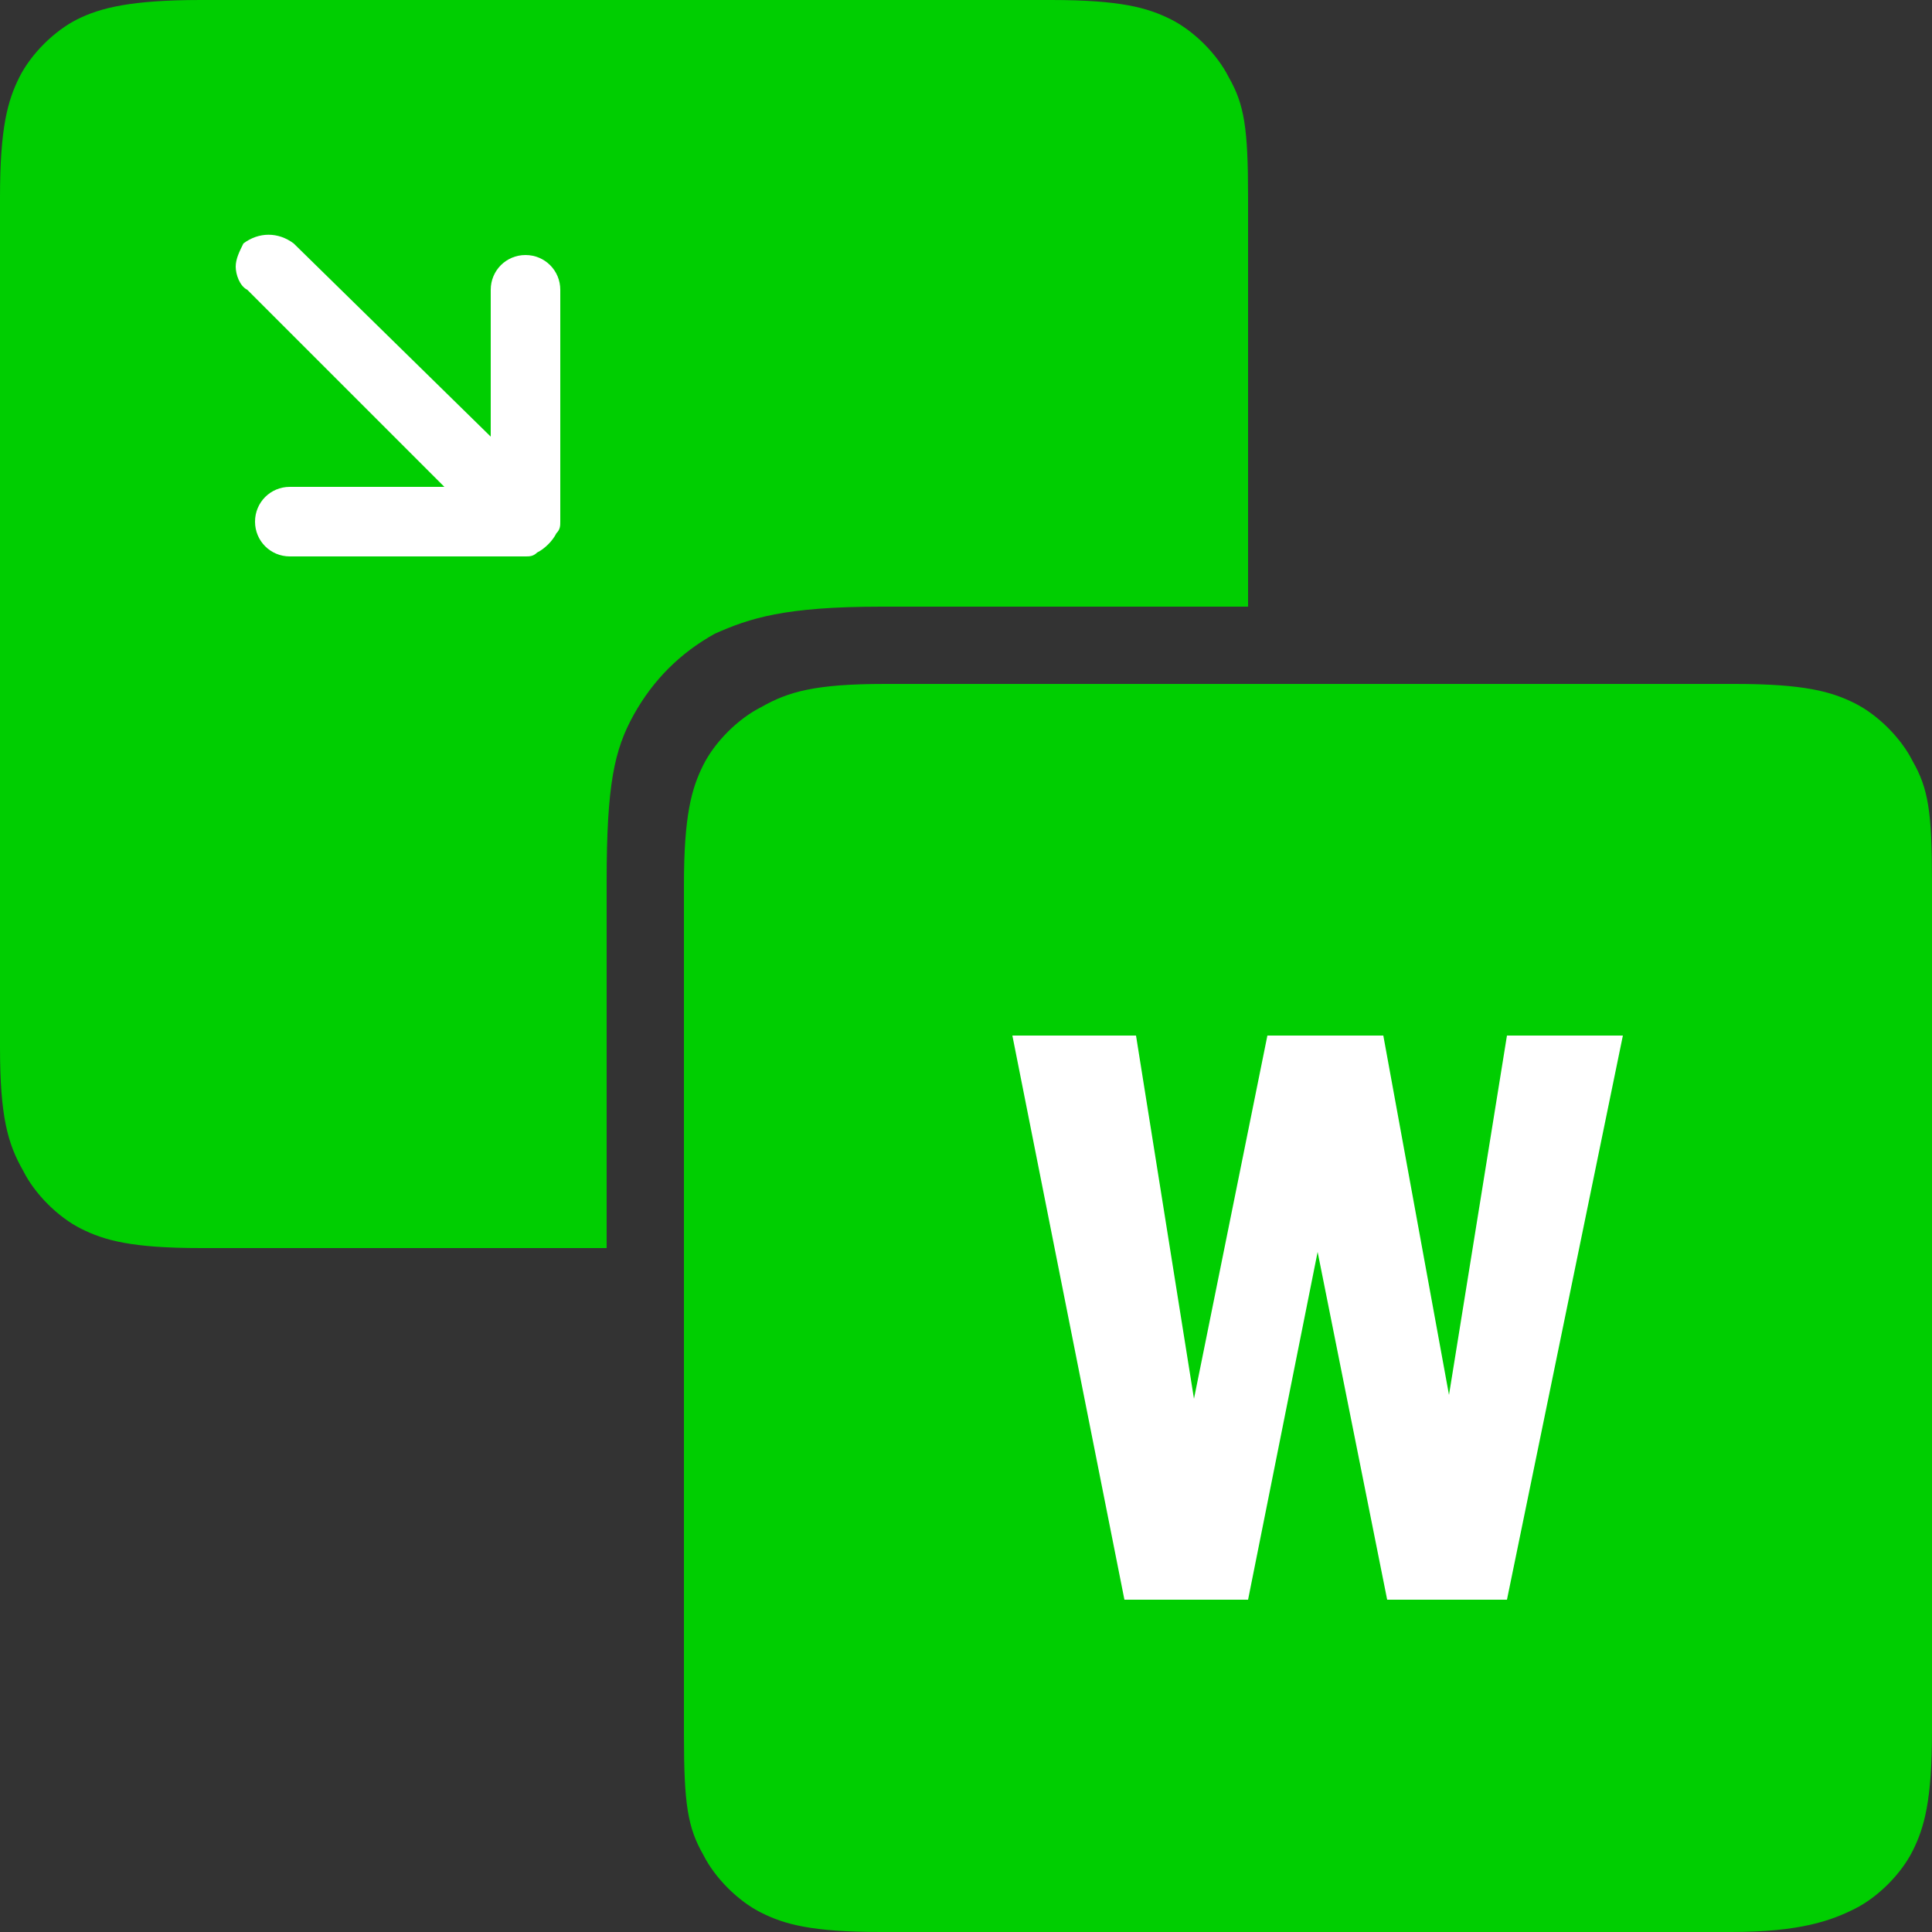
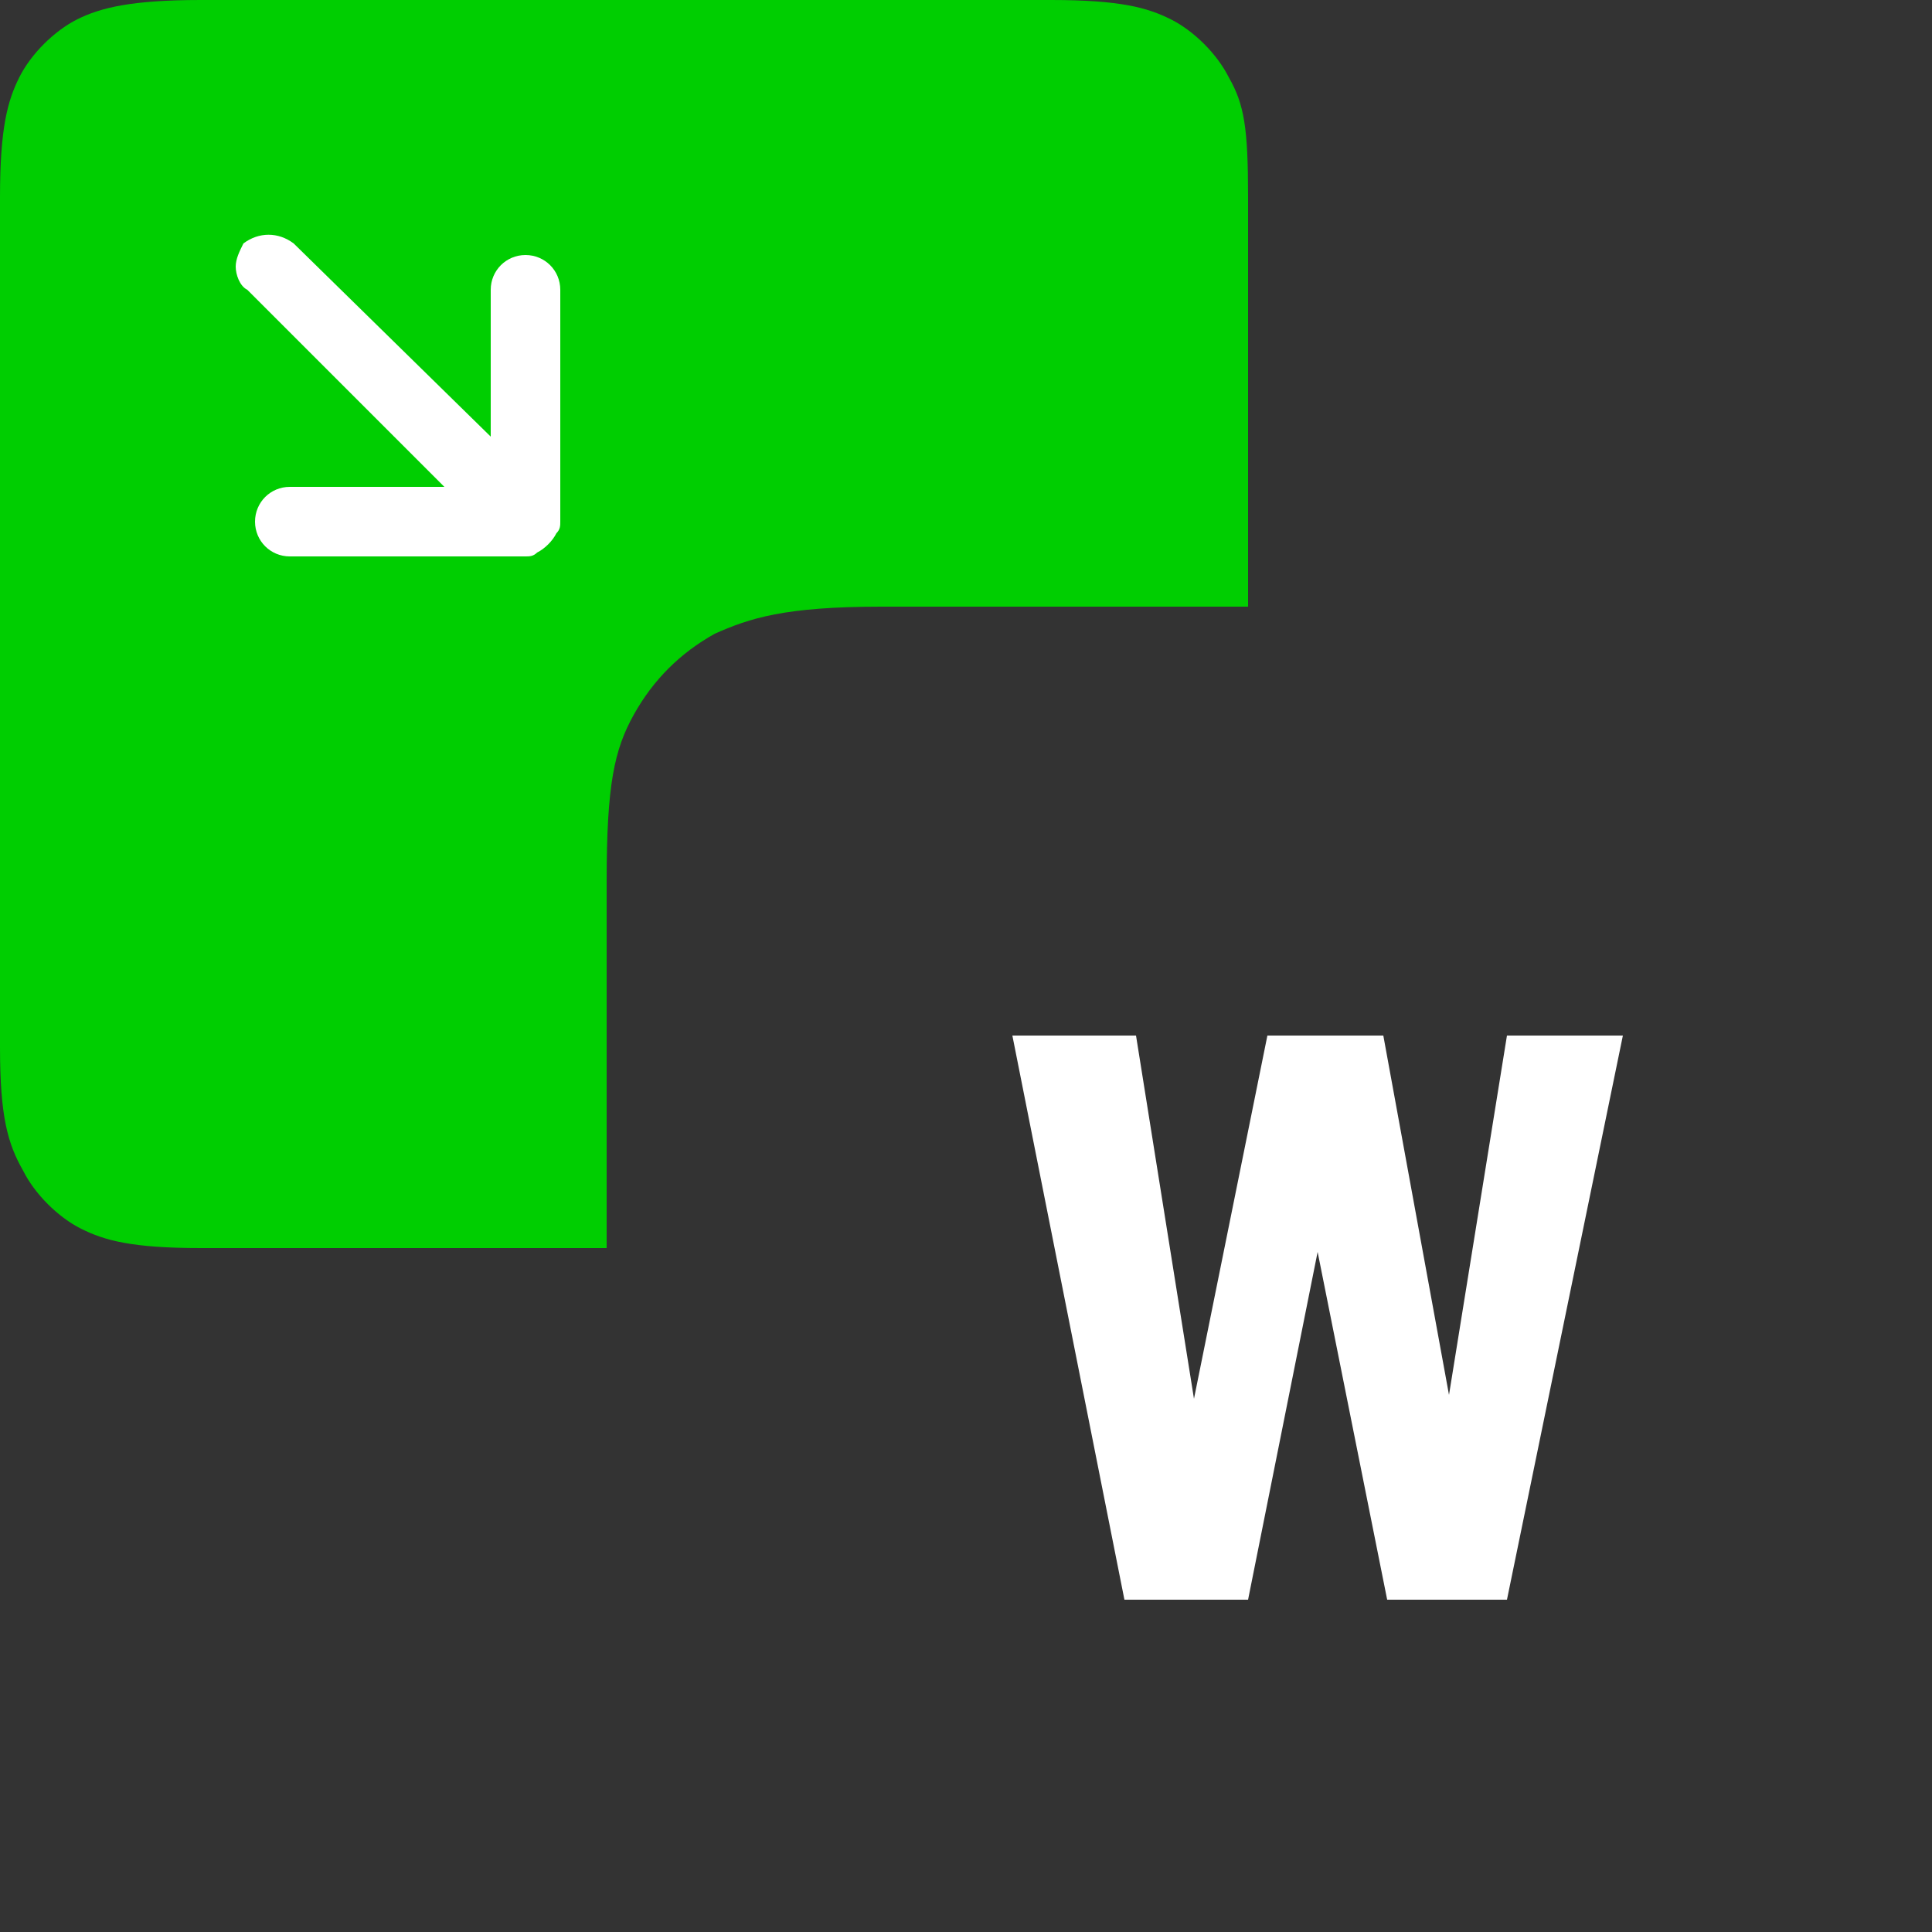
<svg xmlns="http://www.w3.org/2000/svg" version="1.1" id="Layer_1" x="0px" y="0px" viewBox="0 0 50 50" style="enable-background:new 0 0 50 50;" xml:space="preserve">
  <rect x="0" y="0" width="50" height="50" fill="#333333" stroke="none" />
  <style type="text/css">
	.st0{fill-rule:evenodd;clip-rule:evenodd;fill:#00ce01;}
	.st1{fill:#FFFFFF;}
	.st2{fill-rule:evenodd;clip-rule:evenodd;fill:#00CE01;}
	.st3{fill:#FFFFFF;}
</style>
  <path class="st0" d="M32.3,15.7h-9.5c-2.5,0-3.4,0.3-4.3,0.7c-0.9,0.5-1.6,1.2-2.1,2.1c-0.5,0.9-0.7,1.8-0.7,4.3v9.5H5.2  c-1.8,0-2.5-0.2-3.1-0.5c-0.6-0.3-1.2-0.9-1.5-1.5C0.2,29.6,0,28.9,0,27.1v-22c0-1.8,0.2-2.5,0.5-3.1s0.9-1.2,1.5-1.5S3.4,0,5.2,0  h22c1.8,0,2.5,0.2,3.1,0.5c0.6,0.3,1.2,0.9,1.5,1.5c0.4,0.7,0.5,1.3,0.5,3.1L32.3,15.7z" />
  <path class="st1" d="M14.5,7.5c0-0.5-0.4-0.9-0.9-0.9c-0.5,0-0.9,0.4-0.9,0.9v3.8l-5.1-5C7.2,6,6.7,6,6.3,6.3  C6.2,6.5,6.1,6.7,6.1,6.9s0.1,0.5,0.3,0.6l5.1,5.1H7.5c-0.5,0-0.9,0.4-0.9,0.9s0.4,0.9,0.9,0.9h6.1c0.1,0,0.2,0,0.3-0.1  c0.2-0.1,0.4-0.3,0.5-0.5c0.1-0.1,0.1-0.2,0.1-0.3L14.5,7.5L14.5,7.5z" />
-   <path class="st2" d="M22.9,17.7h22c1.8,0,2.5,0.2,3.1,0.5c0.6,0.3,1.2,0.9,1.5,1.5c0.4,0.7,0.5,1.3,0.5,3.1v22  c0,1.8-0.2,2.5-0.5,3.1s-0.9,1.2-1.5,1.5S46.6,50,44.8,50h-22c-1.8,0-2.5-0.2-3.1-0.5c-0.6-0.3-1.2-0.9-1.5-1.5  c-0.4-0.7-0.5-1.3-0.5-3.1v-22c0-1.8,0.2-2.5,0.5-3.1c0.3-0.6,0.9-1.2,1.5-1.5C20.4,17.9,21.1,17.7,22.9,17.7L22.9,17.7z" />
  <path class="st3" d="M39,26.8h3L39,41.4h-3.1l-1.8-9l-1.8,9h-3.2l-2.9-14.6h3.2l1.5,9.4l1.9-9.4h3l1.7,9.3L39,26.8z" />
</svg>